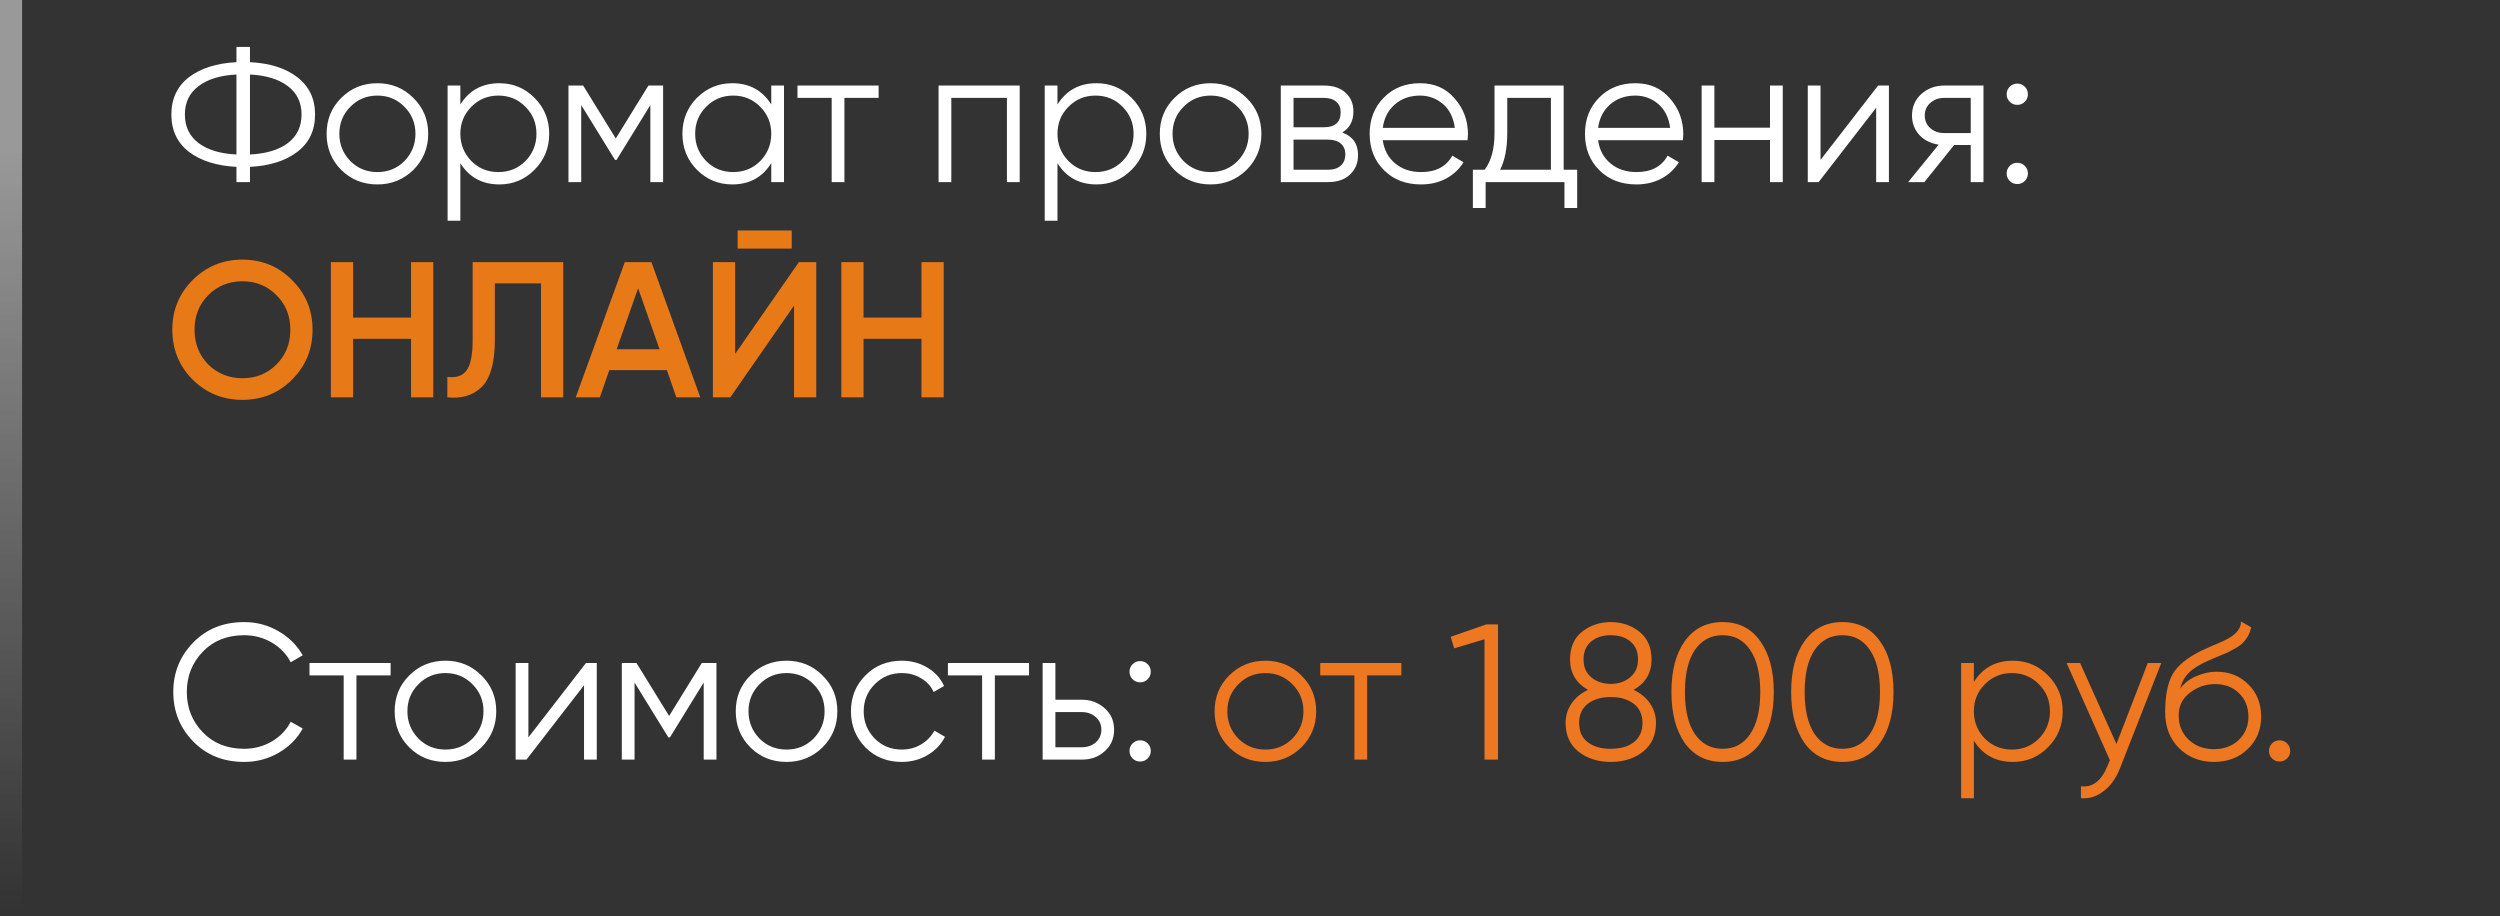
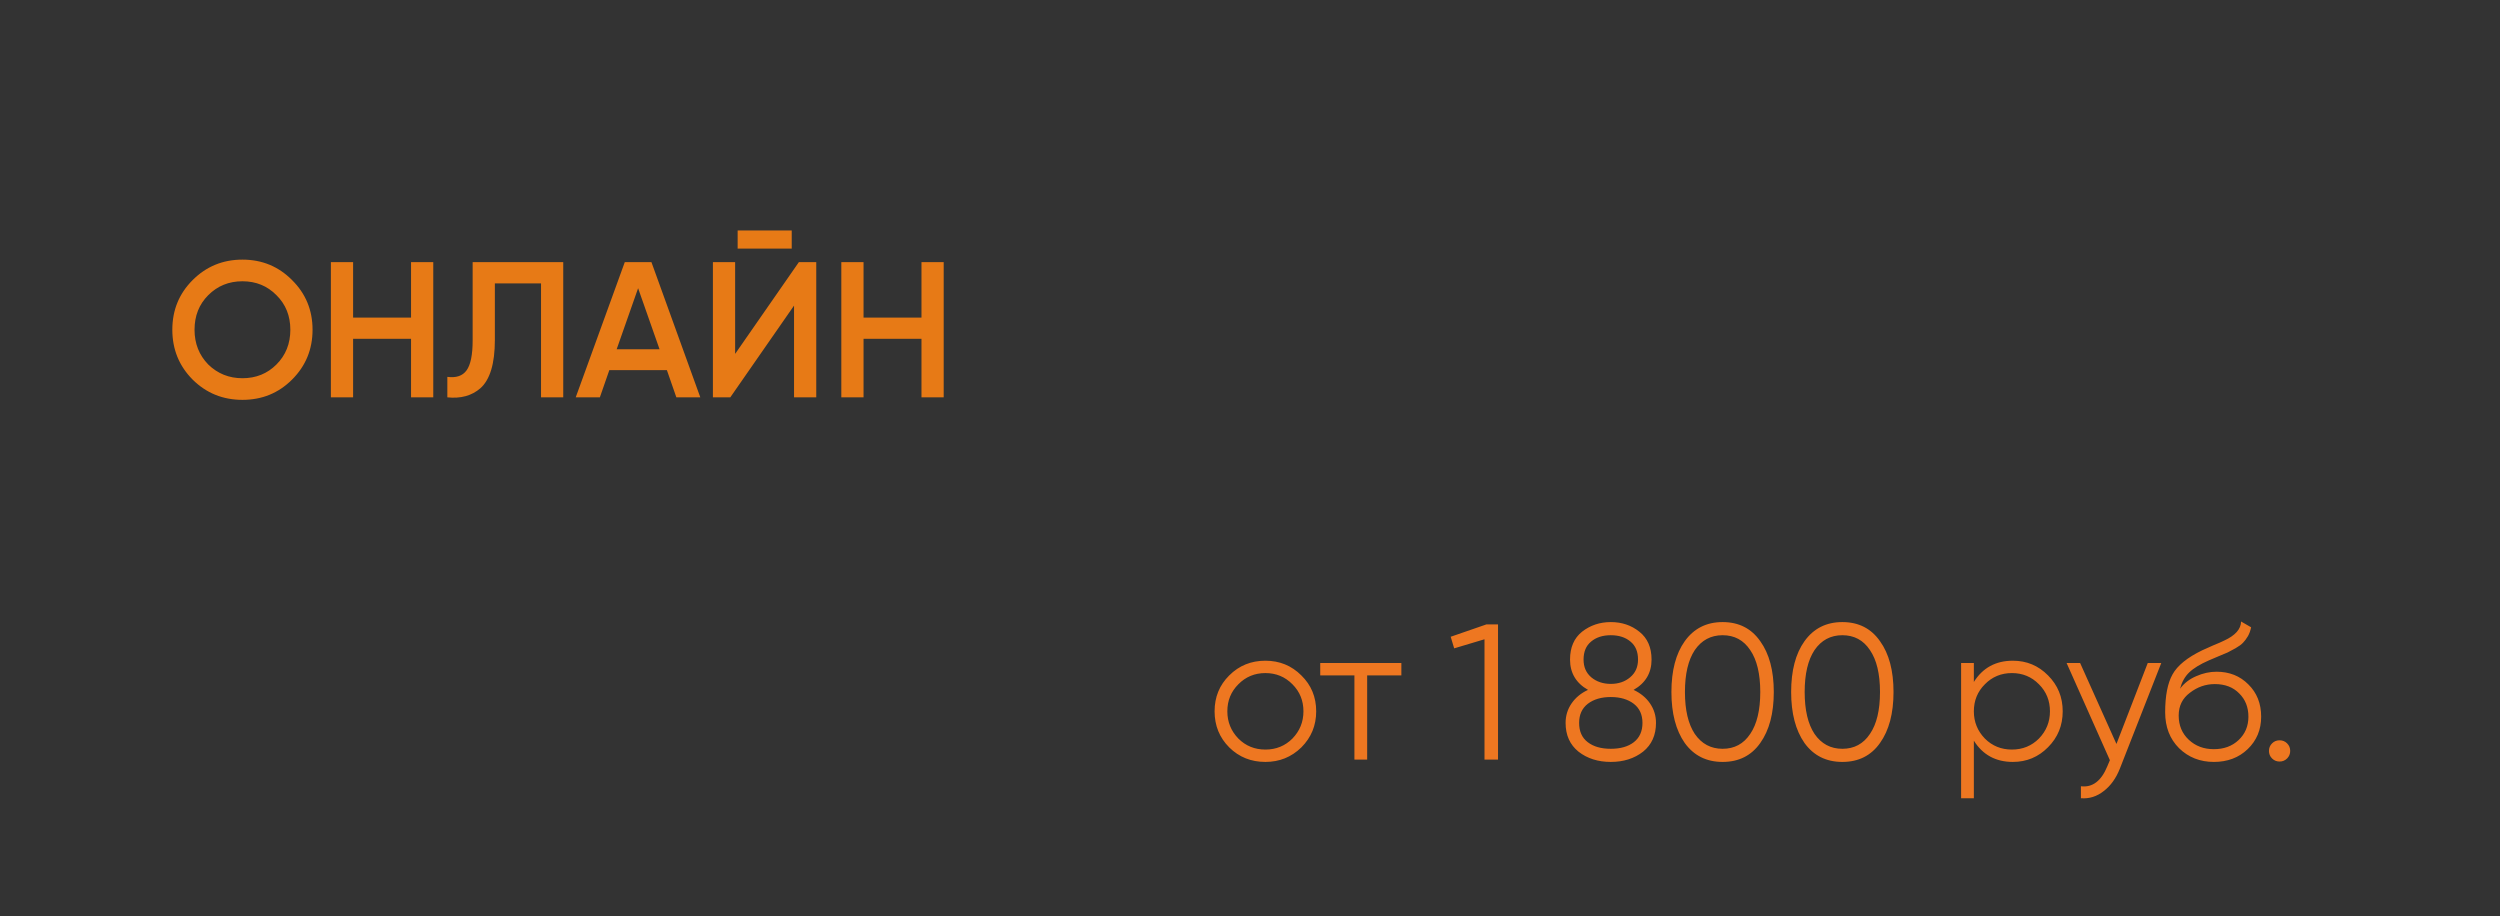
<svg xmlns="http://www.w3.org/2000/svg" width="453" height="166" viewBox="0 0 453 166" fill="none">
  <rect x="0" y="0" width="453" height="166" fill="#333333" stroke="none" />
-   <line opacity="0.5" x1="2" y1="165.048" x2="2" y2="-0" stroke="url(#paint0_linear_6627_2)" stroke-width="4" />
-   <path d="M45.295 30.235V32.999H42.845V30.235C39.275 30.048 36.417 29.149 34.27 27.54C32.123 25.883 31.05 23.619 31.05 20.75C31.05 17.88 32.123 15.616 34.27 13.96C36.417 12.35 39.275 11.451 42.845 11.264V8.5H45.295V11.264C48.888 11.451 51.735 12.35 53.835 13.96C56.005 15.616 57.09 17.88 57.09 20.75C57.09 23.643 56.005 25.906 53.835 27.54C51.735 29.149 48.888 30.048 45.295 30.235ZM42.845 27.994V13.505C39.928 13.645 37.642 14.345 35.985 15.604C34.328 16.841 33.5 18.556 33.5 20.75C33.5 22.943 34.328 24.669 35.985 25.93C37.642 27.166 39.928 27.855 42.845 27.994ZM45.295 13.505V27.994C48.212 27.855 50.498 27.166 52.155 25.93C53.812 24.669 54.64 22.943 54.64 20.75C54.64 18.556 53.812 16.841 52.155 15.604C50.498 14.345 48.212 13.645 45.295 13.505ZM74.895 30.794C73.098 32.544 70.928 33.419 68.385 33.419C65.795 33.419 63.613 32.544 61.84 30.794C60.066 29.021 59.18 26.84 59.18 24.25C59.18 21.66 60.066 19.489 61.84 17.739C63.613 15.966 65.795 15.079 68.385 15.079C70.951 15.079 73.121 15.966 74.895 17.739C76.692 19.489 77.59 21.66 77.59 24.25C77.59 26.816 76.692 28.998 74.895 30.794ZM63.485 29.184C64.815 30.515 66.448 31.18 68.385 31.18C70.322 31.18 71.955 30.515 73.285 29.184C74.615 27.808 75.28 26.163 75.28 24.25C75.28 22.313 74.615 20.68 73.285 19.349C71.955 17.996 70.322 17.32 68.385 17.32C66.448 17.32 64.815 17.996 63.485 19.349C62.155 20.68 61.49 22.313 61.49 24.25C61.49 26.163 62.155 27.808 63.485 29.184ZM90.486 15.079C92.982 15.079 95.106 15.966 96.856 17.739C98.629 19.513 99.516 21.683 99.516 24.25C99.516 26.816 98.629 28.986 96.856 30.759C95.106 32.533 92.982 33.419 90.486 33.419C87.382 33.419 85.025 32.136 83.415 29.57V39.999H81.106V15.499H83.415V18.93C85.025 16.363 87.382 15.079 90.486 15.079ZM85.41 29.184C86.74 30.515 88.374 31.18 90.311 31.18C92.247 31.18 93.88 30.515 95.21 29.184C96.54 27.808 97.206 26.163 97.206 24.25C97.206 22.313 96.54 20.68 95.21 19.349C93.88 17.996 92.247 17.32 90.311 17.32C88.374 17.32 86.74 17.996 85.41 19.349C84.081 20.68 83.415 22.313 83.415 24.25C83.415 26.163 84.081 27.808 85.41 29.184ZM117.496 15.499H120.156V32.999H117.846V19.035L111.721 28.974H111.441L105.316 19.035V32.999H103.006V15.499H105.666L111.581 25.09L117.496 15.499ZM139.752 18.93V15.499H142.062V32.999H139.752V29.57C138.142 32.136 135.786 33.419 132.682 33.419C130.186 33.419 128.051 32.533 126.277 30.759C124.527 28.986 123.652 26.816 123.652 24.25C123.652 21.683 124.527 19.513 126.277 17.739C128.051 15.966 130.186 15.079 132.682 15.079C135.786 15.079 138.142 16.363 139.752 18.93ZM127.957 29.184C129.287 30.515 130.921 31.18 132.857 31.18C134.794 31.18 136.427 30.515 137.757 29.184C139.087 27.808 139.752 26.163 139.752 24.25C139.752 22.313 139.087 20.68 137.757 19.349C136.427 17.996 134.794 17.32 132.857 17.32C130.921 17.32 129.287 17.996 127.957 19.349C126.627 20.68 125.962 22.313 125.962 24.25C125.962 26.163 126.627 27.808 127.957 29.184ZM144.503 15.499H159.203V17.739H153.008V32.999H150.698V17.739H144.503V15.499ZM170.068 15.499H184.768V32.999H182.458V17.739H172.378V32.999H170.068V15.499ZM198.683 15.079C201.18 15.079 203.303 15.966 205.053 17.739C206.827 19.513 207.713 21.683 207.713 24.25C207.713 26.816 206.827 28.986 205.053 30.759C203.303 32.533 201.18 33.419 198.683 33.419C195.58 33.419 193.223 32.136 191.613 29.57V39.999H189.303V15.499H191.613V18.93C193.223 16.363 195.58 15.079 198.683 15.079ZM193.608 29.184C194.938 30.515 196.572 31.18 198.508 31.18C200.445 31.18 202.078 30.515 203.408 29.184C204.738 27.808 205.403 26.163 205.403 24.25C205.403 22.313 204.738 20.68 203.408 19.349C202.078 17.996 200.445 17.32 198.508 17.32C196.572 17.32 194.938 17.996 193.608 19.349C192.278 20.68 191.613 22.313 191.613 24.25C191.613 26.163 192.278 27.808 193.608 29.184ZM225.869 30.794C224.073 32.544 221.903 33.419 219.359 33.419C216.769 33.419 214.588 32.544 212.814 30.794C211.041 29.021 210.154 26.84 210.154 24.25C210.154 21.66 211.041 19.489 212.814 17.739C214.588 15.966 216.769 15.079 219.359 15.079C221.926 15.079 224.096 15.966 225.869 17.739C227.666 19.489 228.564 21.66 228.564 24.25C228.564 26.816 227.666 28.998 225.869 30.794ZM214.459 29.184C215.789 30.515 217.423 31.18 219.359 31.18C221.296 31.18 222.929 30.515 224.259 29.184C225.589 27.808 226.254 26.163 226.254 24.25C226.254 22.313 225.589 20.68 224.259 19.349C222.929 17.996 221.296 17.32 219.359 17.32C217.423 17.32 215.789 17.996 214.459 19.349C213.129 20.68 212.464 22.313 212.464 24.25C212.464 26.163 213.129 27.808 214.459 29.184ZM243.21 24.005C245.123 24.704 246.08 26.07 246.08 28.099C246.08 29.546 245.59 30.724 244.61 31.634C243.653 32.544 242.312 32.999 240.585 32.999H232.08V15.499H239.885C241.565 15.499 242.872 15.931 243.805 16.794C244.762 17.658 245.24 18.79 245.24 20.189C245.24 21.939 244.563 23.211 243.21 24.005ZM239.885 17.739H234.39V23.059H239.885C241.915 23.059 242.93 22.149 242.93 20.329C242.93 19.513 242.662 18.883 242.125 18.439C241.612 17.973 240.865 17.739 239.885 17.739ZM234.39 30.759H240.585C241.612 30.759 242.393 30.515 242.93 30.024C243.49 29.535 243.77 28.846 243.77 27.959C243.77 27.119 243.49 26.466 242.93 26C242.393 25.533 241.612 25.299 240.585 25.299H234.39V30.759ZM257.315 15.079C259.928 15.079 262.017 16.001 263.58 17.845C265.19 19.665 265.995 21.823 265.995 24.32C265.995 24.436 265.972 24.798 265.925 25.404H250.56C250.793 27.154 251.54 28.555 252.8 29.605C254.06 30.654 255.635 31.18 257.525 31.18C260.185 31.18 262.063 30.188 263.16 28.204L265.19 29.395C264.42 30.654 263.358 31.646 262.005 32.37C260.675 33.069 259.17 33.419 257.49 33.419C254.737 33.419 252.497 32.556 250.77 30.829C249.043 29.103 248.18 26.91 248.18 24.25C248.18 21.613 249.032 19.431 250.735 17.704C252.438 15.954 254.632 15.079 257.315 15.079ZM257.315 17.32C255.495 17.32 253.967 17.856 252.73 18.93C251.517 20.003 250.793 21.415 250.56 23.165H263.615C263.358 21.298 262.647 19.863 261.48 18.86C260.267 17.833 258.878 17.32 257.315 17.32ZM283.336 15.499V30.759H285.786V37.69H283.476V32.999H269.196V37.69H266.886V30.759H269.021C270.211 29.173 270.806 26.968 270.806 24.145V15.499H283.336ZM271.821 30.759H281.026V17.739H273.116V24.145C273.116 26.851 272.684 29.056 271.821 30.759ZM296.332 15.079C298.945 15.079 301.033 16.001 302.597 17.845C304.207 19.665 305.012 21.823 305.012 24.32C305.012 24.436 304.988 24.798 304.942 25.404H289.577C289.81 27.154 290.557 28.555 291.817 29.605C293.077 30.654 294.652 31.18 296.542 31.18C299.202 31.18 301.08 30.188 302.177 28.204L304.207 29.395C303.437 30.654 302.375 31.646 301.022 32.37C299.692 33.069 298.187 33.419 296.507 33.419C293.753 33.419 291.513 32.556 289.787 30.829C288.06 29.103 287.197 26.91 287.197 24.25C287.197 21.613 288.048 19.431 289.752 17.704C291.455 15.954 293.648 15.079 296.332 15.079ZM296.332 17.32C294.512 17.32 292.983 17.856 291.747 18.93C290.533 20.003 289.81 21.415 289.577 23.165H302.632C302.375 21.298 301.663 19.863 300.497 18.86C299.283 17.833 297.895 17.32 296.332 17.32ZM320.726 23.13V15.499H323.036V32.999H320.726V25.369H310.646V32.999H308.336V15.499H310.646V23.13H320.726ZM329.881 28.974L340.311 15.499H342.271V32.999H339.961V19.524L329.531 32.999H327.571V15.499H329.881V28.974ZM352.301 15.499H359.406V32.999H357.096V26.279H354.086L348.696 32.999H345.756L351.286 26.209C349.863 26 348.696 25.416 347.786 24.459C346.899 23.48 346.456 22.301 346.456 20.924C346.456 19.361 347.016 18.066 348.136 17.04C349.303 16.013 350.691 15.499 352.301 15.499ZM352.301 24.11H357.096V17.739H352.301C351.298 17.739 350.458 18.043 349.781 18.649C349.104 19.233 348.766 19.991 348.766 20.924C348.766 21.858 349.104 22.628 349.781 23.235C350.458 23.818 351.298 24.11 352.301 24.11ZM367.456 17.075C367.456 17.611 367.269 18.066 366.896 18.439C366.523 18.813 366.068 19 365.531 19C364.994 19 364.539 18.813 364.166 18.439C363.793 18.066 363.606 17.611 363.606 17.075C363.606 16.538 363.793 16.083 364.166 15.71C364.539 15.336 364.994 15.149 365.531 15.149C366.068 15.149 366.523 15.336 366.896 15.71C367.269 16.083 367.456 16.538 367.456 17.075ZM367.456 31.424C367.456 31.961 367.269 32.416 366.896 32.789C366.523 33.163 366.068 33.349 365.531 33.349C364.994 33.349 364.539 33.163 364.166 32.789C363.793 32.416 363.606 31.961 363.606 31.424C363.606 30.888 363.793 30.433 364.166 30.059C364.539 29.686 364.994 29.5 365.531 29.5C366.068 29.5 366.523 29.686 366.896 30.059C367.269 30.433 367.456 30.888 367.456 31.424Z" fill="white" />
  <path d="M52.925 68.779C50.475 71.23 47.477 72.454 43.93 72.454C40.383 72.454 37.373 71.23 34.9 68.779C32.45 66.306 31.225 63.296 31.225 59.749C31.225 56.203 32.45 53.205 34.9 50.755C37.373 48.281 40.383 47.044 43.93 47.044C47.477 47.044 50.475 48.281 52.925 50.755C55.398 53.205 56.635 56.203 56.635 59.749C56.635 63.296 55.398 66.306 52.925 68.779ZM37.735 66.049C39.438 67.706 41.503 68.534 43.93 68.534C46.38 68.534 48.433 67.706 50.09 66.049C51.77 64.37 52.61 62.27 52.61 59.749C52.61 57.23 51.77 55.141 50.09 53.484C48.433 51.804 46.38 50.965 43.93 50.965C41.48 50.965 39.415 51.804 37.735 53.484C36.078 55.141 35.25 57.23 35.25 59.749C35.25 62.246 36.078 64.346 37.735 66.049ZM74.481 57.544V47.499H78.506V71.999H74.481V61.395H63.981V71.999H59.956V47.499H63.981V57.544H74.481ZM81.059 71.999V68.29C82.645 68.499 83.8 68.115 84.524 67.135C85.27 66.131 85.644 64.311 85.644 61.675V47.499H102.059V71.999H98.034V51.349H89.669V61.605C89.669 65.874 88.794 68.791 87.044 70.355C85.48 71.708 83.485 72.256 81.059 71.999ZM126.895 71.999H122.555L120.84 67.064H110.41L108.695 71.999H104.32L113.21 47.499H118.04L126.895 71.999ZM115.625 52.224L111.74 63.285H119.51L115.625 52.224ZM143.46 45.05H133.66V41.76H143.46V45.05ZM147.905 71.999H143.88V55.374L132.33 71.999H129.18V47.499H133.205V64.124L144.755 47.499H147.905V71.999ZM166.973 57.544V47.499H170.998V71.999H166.973V61.395H156.473V71.999H152.448V47.499H156.473V57.544H166.973Z" fill="#E77A16" />
-   <path d="M44.245 138.061C40.512 138.061 37.443 136.836 35.04 134.386C32.613 131.913 31.4 128.914 31.4 125.391C31.4 121.868 32.613 118.869 35.04 116.396C37.443 113.946 40.512 112.721 44.245 112.721C46.485 112.721 48.55 113.269 50.44 114.366C52.33 115.439 53.8 116.898 54.85 118.741L52.68 120.001C51.91 118.508 50.767 117.318 49.25 116.431C47.733 115.544 46.065 115.101 44.245 115.101C41.165 115.101 38.668 116.093 36.755 118.076C34.818 120.083 33.85 122.521 33.85 125.391C33.85 128.261 34.818 130.699 36.755 132.706C38.668 134.689 41.165 135.681 44.245 135.681C46.065 135.681 47.733 135.238 49.25 134.351C50.767 133.464 51.91 132.274 52.68 130.781L54.85 132.006C53.847 133.849 52.388 135.319 50.475 136.416C48.562 137.513 46.485 138.061 44.245 138.061ZM56.079 120.141H70.779V122.381H64.584V137.641H62.274V122.381H56.079V120.141ZM87.225 135.436C85.429 137.186 83.259 138.061 80.716 138.061C78.126 138.061 75.944 137.186 74.171 135.436C72.397 133.663 71.51 131.481 71.51 128.891C71.51 126.301 72.397 124.131 74.171 122.381C75.944 120.608 78.126 119.721 80.716 119.721C83.282 119.721 85.452 120.608 87.225 122.381C89.022 124.131 89.921 126.301 89.921 128.891C89.921 131.458 89.022 133.639 87.225 135.436ZM75.816 133.826C77.145 135.156 78.779 135.821 80.716 135.821C82.652 135.821 84.285 135.156 85.615 133.826C86.945 132.449 87.611 130.804 87.611 128.891C87.611 126.954 86.945 125.321 85.615 123.991C84.285 122.638 82.652 121.961 80.716 121.961C78.779 121.961 77.145 122.638 75.816 123.991C74.486 125.321 73.82 126.954 73.82 128.891C73.82 130.804 74.486 132.449 75.816 133.826ZM95.746 133.616L106.176 120.141H108.136V137.641H105.826V124.166L95.396 137.641H93.436V120.141H95.746V133.616ZM127.161 120.141H129.821V137.641H127.511V123.676L121.386 133.616H121.106L114.981 123.676V137.641H112.671V120.141H115.331L121.246 129.731L127.161 120.141ZM149.032 135.436C147.235 137.186 145.065 138.061 142.522 138.061C139.932 138.061 137.75 137.186 135.977 135.436C134.204 133.663 133.317 131.481 133.317 128.891C133.317 126.301 134.204 124.131 135.977 122.381C137.75 120.608 139.932 119.721 142.522 119.721C145.089 119.721 147.259 120.608 149.032 122.381C150.829 124.131 151.727 126.301 151.727 128.891C151.727 131.458 150.829 133.639 149.032 135.436ZM137.622 133.826C138.952 135.156 140.585 135.821 142.522 135.821C144.459 135.821 146.092 135.156 147.422 133.826C148.752 132.449 149.417 130.804 149.417 128.891C149.417 126.954 148.752 125.321 147.422 123.991C146.092 122.638 144.459 121.961 142.522 121.961C140.585 121.961 138.952 122.638 137.622 123.991C136.292 125.321 135.627 126.954 135.627 128.891C135.627 130.804 136.292 132.449 137.622 133.826ZM163.398 138.061C160.761 138.061 158.568 137.186 156.818 135.436C155.068 133.639 154.193 131.458 154.193 128.891C154.193 126.301 155.068 124.131 156.818 122.381C158.568 120.608 160.761 119.721 163.398 119.721C165.124 119.721 166.676 120.141 168.053 120.981C169.429 121.798 170.433 122.906 171.063 124.306L169.173 125.391C168.706 124.341 167.948 123.513 166.898 122.906C165.871 122.276 164.704 121.961 163.398 121.961C161.461 121.961 159.828 122.638 158.498 123.991C157.168 125.321 156.503 126.954 156.503 128.891C156.503 130.804 157.168 132.449 158.498 133.826C159.828 135.156 161.461 135.821 163.398 135.821C164.681 135.821 165.836 135.518 166.863 134.911C167.913 134.304 168.729 133.464 169.313 132.391L171.238 133.511C170.514 134.911 169.453 136.019 168.053 136.836C166.653 137.653 165.101 138.061 163.398 138.061ZM171.762 120.141H186.462V122.381H180.267V137.641H177.957V122.381H171.762V120.141ZM191.237 126.791H196.032C197.642 126.791 199.019 127.304 200.162 128.331C201.306 129.334 201.877 130.629 201.877 132.216C201.877 133.826 201.306 135.133 200.162 136.136C199.066 137.139 197.689 137.641 196.032 137.641H188.927V120.141H191.237V126.791ZM191.237 135.401H196.032C197.036 135.401 197.876 135.109 198.552 134.526C199.229 133.919 199.567 133.149 199.567 132.216C199.567 131.283 199.229 130.524 198.552 129.941C197.876 129.334 197.036 129.031 196.032 129.031H191.237V135.401ZM208.518 121.716C208.518 122.253 208.331 122.708 207.958 123.081C207.584 123.454 207.129 123.641 206.593 123.641C206.056 123.641 205.601 123.454 205.228 123.081C204.854 122.708 204.668 122.253 204.668 121.716C204.668 121.179 204.854 120.724 205.228 120.351C205.601 119.978 206.056 119.791 206.593 119.791C207.129 119.791 207.584 119.978 207.958 120.351C208.331 120.724 208.518 121.179 208.518 121.716ZM208.518 136.066C208.518 136.603 208.331 137.058 207.958 137.431C207.584 137.804 207.129 137.991 206.593 137.991C206.056 137.991 205.601 137.804 205.228 137.431C204.854 137.058 204.668 136.603 204.668 136.066C204.668 135.529 204.854 135.074 205.228 134.701C205.601 134.328 206.056 134.141 206.593 134.141C207.129 134.141 207.584 134.328 207.958 134.701C208.331 135.074 208.518 135.529 208.518 136.066Z" fill="white" />
  <path d="M235.799 135.436C234.003 137.186 231.833 138.061 229.289 138.061C226.699 138.061 224.518 137.186 222.744 135.436C220.971 133.663 220.084 131.481 220.084 128.891C220.084 126.301 220.971 124.131 222.744 122.381C224.518 120.608 226.699 119.721 229.289 119.721C231.856 119.721 234.026 120.608 235.799 122.381C237.596 124.131 238.494 126.301 238.494 128.891C238.494 131.458 237.596 133.639 235.799 135.436ZM224.389 133.826C225.719 135.156 227.353 135.821 229.289 135.821C231.226 135.821 232.859 135.156 234.189 133.826C235.519 132.449 236.184 130.804 236.184 128.891C236.184 126.954 235.519 125.321 234.189 123.991C232.859 122.638 231.226 121.961 229.289 121.961C227.353 121.961 225.719 122.638 224.389 123.991C223.059 125.321 222.394 126.954 222.394 128.891C222.394 130.804 223.059 132.449 224.389 133.826ZM239.226 120.141H253.926V122.381H247.731V137.641H245.421V122.381H239.226V120.141ZM262.866 115.381L269.341 113.141H271.441V137.641H268.991V115.836L263.496 117.481L262.866 115.381ZM296.006 125.006C297.266 125.589 298.257 126.406 298.981 127.456C299.704 128.506 300.066 129.684 300.066 130.991C300.066 133.208 299.284 134.946 297.721 136.206C296.134 137.443 294.186 138.061 291.876 138.061C289.566 138.061 287.617 137.443 286.031 136.206C284.467 134.946 283.686 133.208 283.686 130.991C283.686 129.684 284.047 128.506 284.771 127.456C285.494 126.406 286.486 125.589 287.746 125.006C285.576 123.769 284.491 121.938 284.491 119.511C284.491 117.318 285.214 115.638 286.661 114.471C288.154 113.304 289.892 112.721 291.876 112.721C293.882 112.721 295.609 113.304 297.056 114.471C298.526 115.638 299.261 117.318 299.261 119.511C299.261 121.938 298.176 123.769 296.006 125.006ZM286.941 119.511C286.941 120.864 287.407 121.938 288.341 122.731C289.297 123.524 290.476 123.921 291.876 123.921C293.276 123.921 294.442 123.524 295.376 122.731C296.332 121.938 296.811 120.864 296.811 119.511C296.811 118.088 296.356 117.003 295.446 116.256C294.536 115.486 293.346 115.101 291.876 115.101C290.406 115.101 289.216 115.486 288.306 116.256C287.396 117.003 286.941 118.088 286.941 119.511ZM287.711 134.491C288.737 135.284 290.126 135.681 291.876 135.681C293.626 135.681 295.014 135.284 296.041 134.491C297.091 133.674 297.616 132.508 297.616 130.991C297.616 129.498 297.091 128.343 296.041 127.526C294.967 126.709 293.579 126.301 291.876 126.301C290.172 126.301 288.784 126.709 287.711 127.526C286.661 128.343 286.136 129.498 286.136 130.991C286.136 132.531 286.661 133.698 287.711 134.491ZM318.961 134.631C317.351 136.918 315.076 138.061 312.136 138.061C309.219 138.061 306.932 136.918 305.276 134.631C303.666 132.321 302.861 129.241 302.861 125.391C302.861 121.518 303.666 118.449 305.276 116.186C306.932 113.876 309.219 112.721 312.136 112.721C315.076 112.721 317.351 113.876 318.961 116.186C320.594 118.449 321.411 121.518 321.411 125.391C321.411 129.264 320.594 132.344 318.961 134.631ZM307.096 132.986C308.332 134.783 310.012 135.681 312.136 135.681C314.282 135.681 315.951 134.783 317.141 132.986C318.354 131.213 318.961 128.681 318.961 125.391C318.961 122.101 318.354 119.569 317.141 117.796C315.951 115.999 314.282 115.101 312.136 115.101C310.012 115.101 308.332 115.999 307.096 117.796C305.906 119.593 305.311 122.124 305.311 125.391C305.311 128.658 305.906 131.189 307.096 132.986ZM340.656 134.631C339.046 136.918 336.771 138.061 333.831 138.061C330.915 138.061 328.628 136.918 326.971 134.631C325.361 132.321 324.556 129.241 324.556 125.391C324.556 121.518 325.361 118.449 326.971 116.186C328.628 113.876 330.915 112.721 333.831 112.721C336.771 112.721 339.046 113.876 340.656 116.186C342.29 118.449 343.106 121.518 343.106 125.391C343.106 129.264 342.29 132.344 340.656 134.631ZM328.791 132.986C330.028 134.783 331.708 135.681 333.831 135.681C335.978 135.681 337.646 134.783 338.836 132.986C340.05 131.213 340.656 128.681 340.656 125.391C340.656 122.101 340.05 119.569 338.836 117.796C337.646 115.999 335.978 115.101 333.831 115.101C331.708 115.101 330.028 115.999 328.791 117.796C327.601 119.593 327.006 122.124 327.006 125.391C327.006 128.658 327.601 131.189 328.791 132.986ZM364.732 119.721C367.229 119.721 369.352 120.608 371.102 122.381C372.876 124.154 373.762 126.324 373.762 128.891C373.762 131.458 372.876 133.628 371.102 135.401C369.352 137.174 367.229 138.061 364.732 138.061C361.629 138.061 359.272 136.778 357.662 134.211V144.641H355.352V120.141H357.662V123.571C359.272 121.004 361.629 119.721 364.732 119.721ZM359.657 133.826C360.987 135.156 362.621 135.821 364.557 135.821C366.494 135.821 368.127 135.156 369.457 133.826C370.787 132.449 371.452 130.804 371.452 128.891C371.452 126.954 370.787 125.321 369.457 123.991C368.127 122.638 366.494 121.961 364.557 121.961C362.621 121.961 360.987 122.638 359.657 123.991C358.327 125.321 357.662 126.954 357.662 128.891C357.662 130.804 358.327 132.449 359.657 133.826ZM383.5 134.806L389.17 120.141H391.62L384.13 139.251C383.43 141.024 382.45 142.389 381.19 143.346C379.953 144.326 378.576 144.758 377.06 144.641V142.471C379.16 142.728 380.758 141.514 381.855 138.831L382.31 137.746L374.47 120.141H376.92L383.5 134.806ZM401.148 138.061C398.651 138.061 396.551 137.233 394.848 135.576C393.168 133.896 392.328 131.726 392.328 129.066C392.328 126.079 392.771 123.793 393.658 122.206C394.545 120.596 396.341 119.138 399.048 117.831C399.911 117.434 400.588 117.131 401.078 116.921C401.895 116.594 402.536 116.314 403.003 116.081C405.033 115.148 406.06 113.993 406.083 112.616L407.903 113.666C407.786 114.249 407.6 114.774 407.343 115.241C407.04 115.754 406.736 116.163 406.433 116.466C406.153 116.769 405.71 117.096 405.103 117.446C404.706 117.679 404.228 117.936 403.668 118.216L401.918 118.951L400.273 119.651C398.663 120.351 397.461 121.086 396.668 121.856C395.898 122.603 395.35 123.583 395.023 124.796C395.77 123.793 396.75 123.034 397.963 122.521C399.176 121.984 400.401 121.716 401.638 121.716C403.971 121.716 405.896 122.486 407.413 124.026C408.953 125.543 409.723 127.491 409.723 129.871C409.723 132.228 408.906 134.188 407.273 135.751C405.663 137.291 403.621 138.061 401.148 138.061ZM396.598 134.036C397.811 135.179 399.328 135.751 401.148 135.751C402.968 135.751 404.461 135.203 405.628 134.106C406.818 132.986 407.413 131.574 407.413 129.871C407.413 128.144 406.853 126.733 405.733 125.636C404.636 124.516 403.166 123.956 401.323 123.956C399.666 123.956 398.161 124.481 396.808 125.531C395.455 126.534 394.778 127.911 394.778 129.661C394.778 131.434 395.385 132.893 396.598 134.036ZM414.985 136.066C414.985 136.603 414.798 137.058 414.425 137.431C414.052 137.804 413.597 137.991 413.06 137.991C412.523 137.991 412.068 137.804 411.695 137.431C411.322 137.058 411.135 136.603 411.135 136.066C411.135 135.529 411.322 135.074 411.695 134.701C412.068 134.328 412.523 134.141 413.06 134.141C413.597 134.141 414.052 134.328 414.425 134.701C414.798 135.074 414.985 135.529 414.985 136.066Z" fill="#EE7721" />
  <defs>
    <linearGradient id="paint0_linear_6627_2" x1="3.998" y1="-0" x2="3.998" y2="165.046" gradientUnits="userSpaceOnUse">
      <stop offset="0.161" stop-color="white" />
      <stop offset="1" stop-color="white" stop-opacity="0" />
    </linearGradient>
  </defs>
</svg>